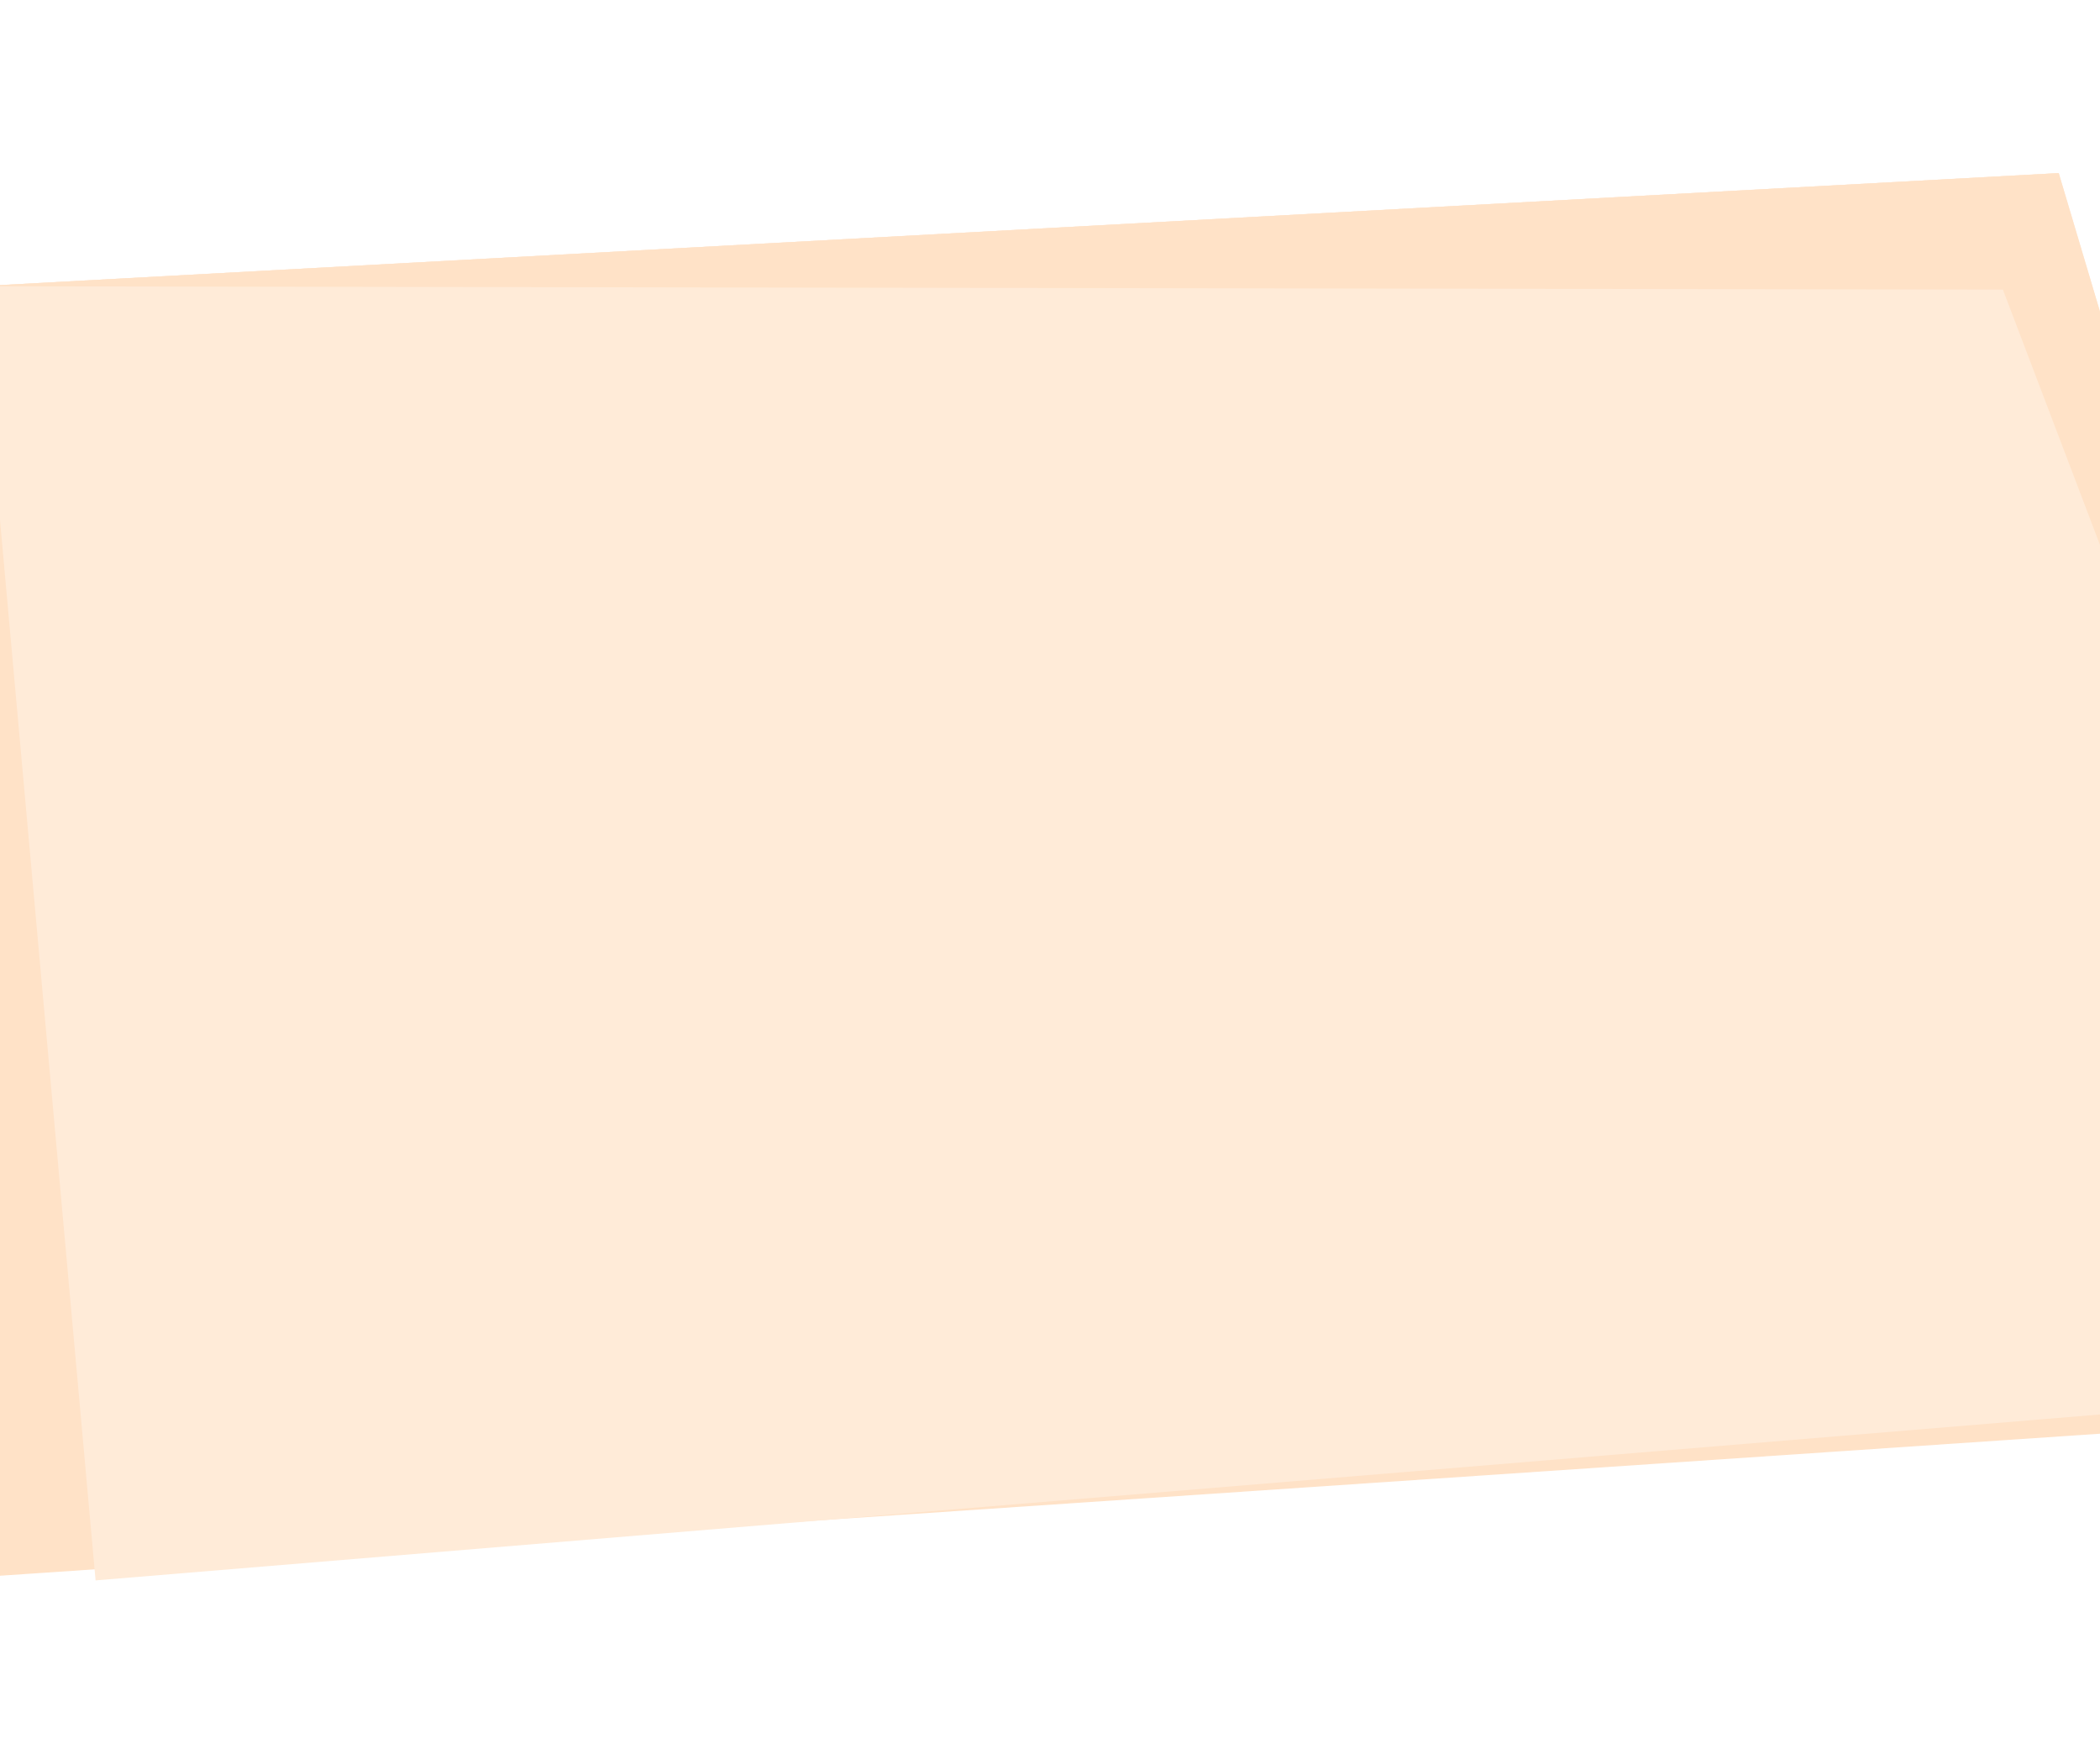
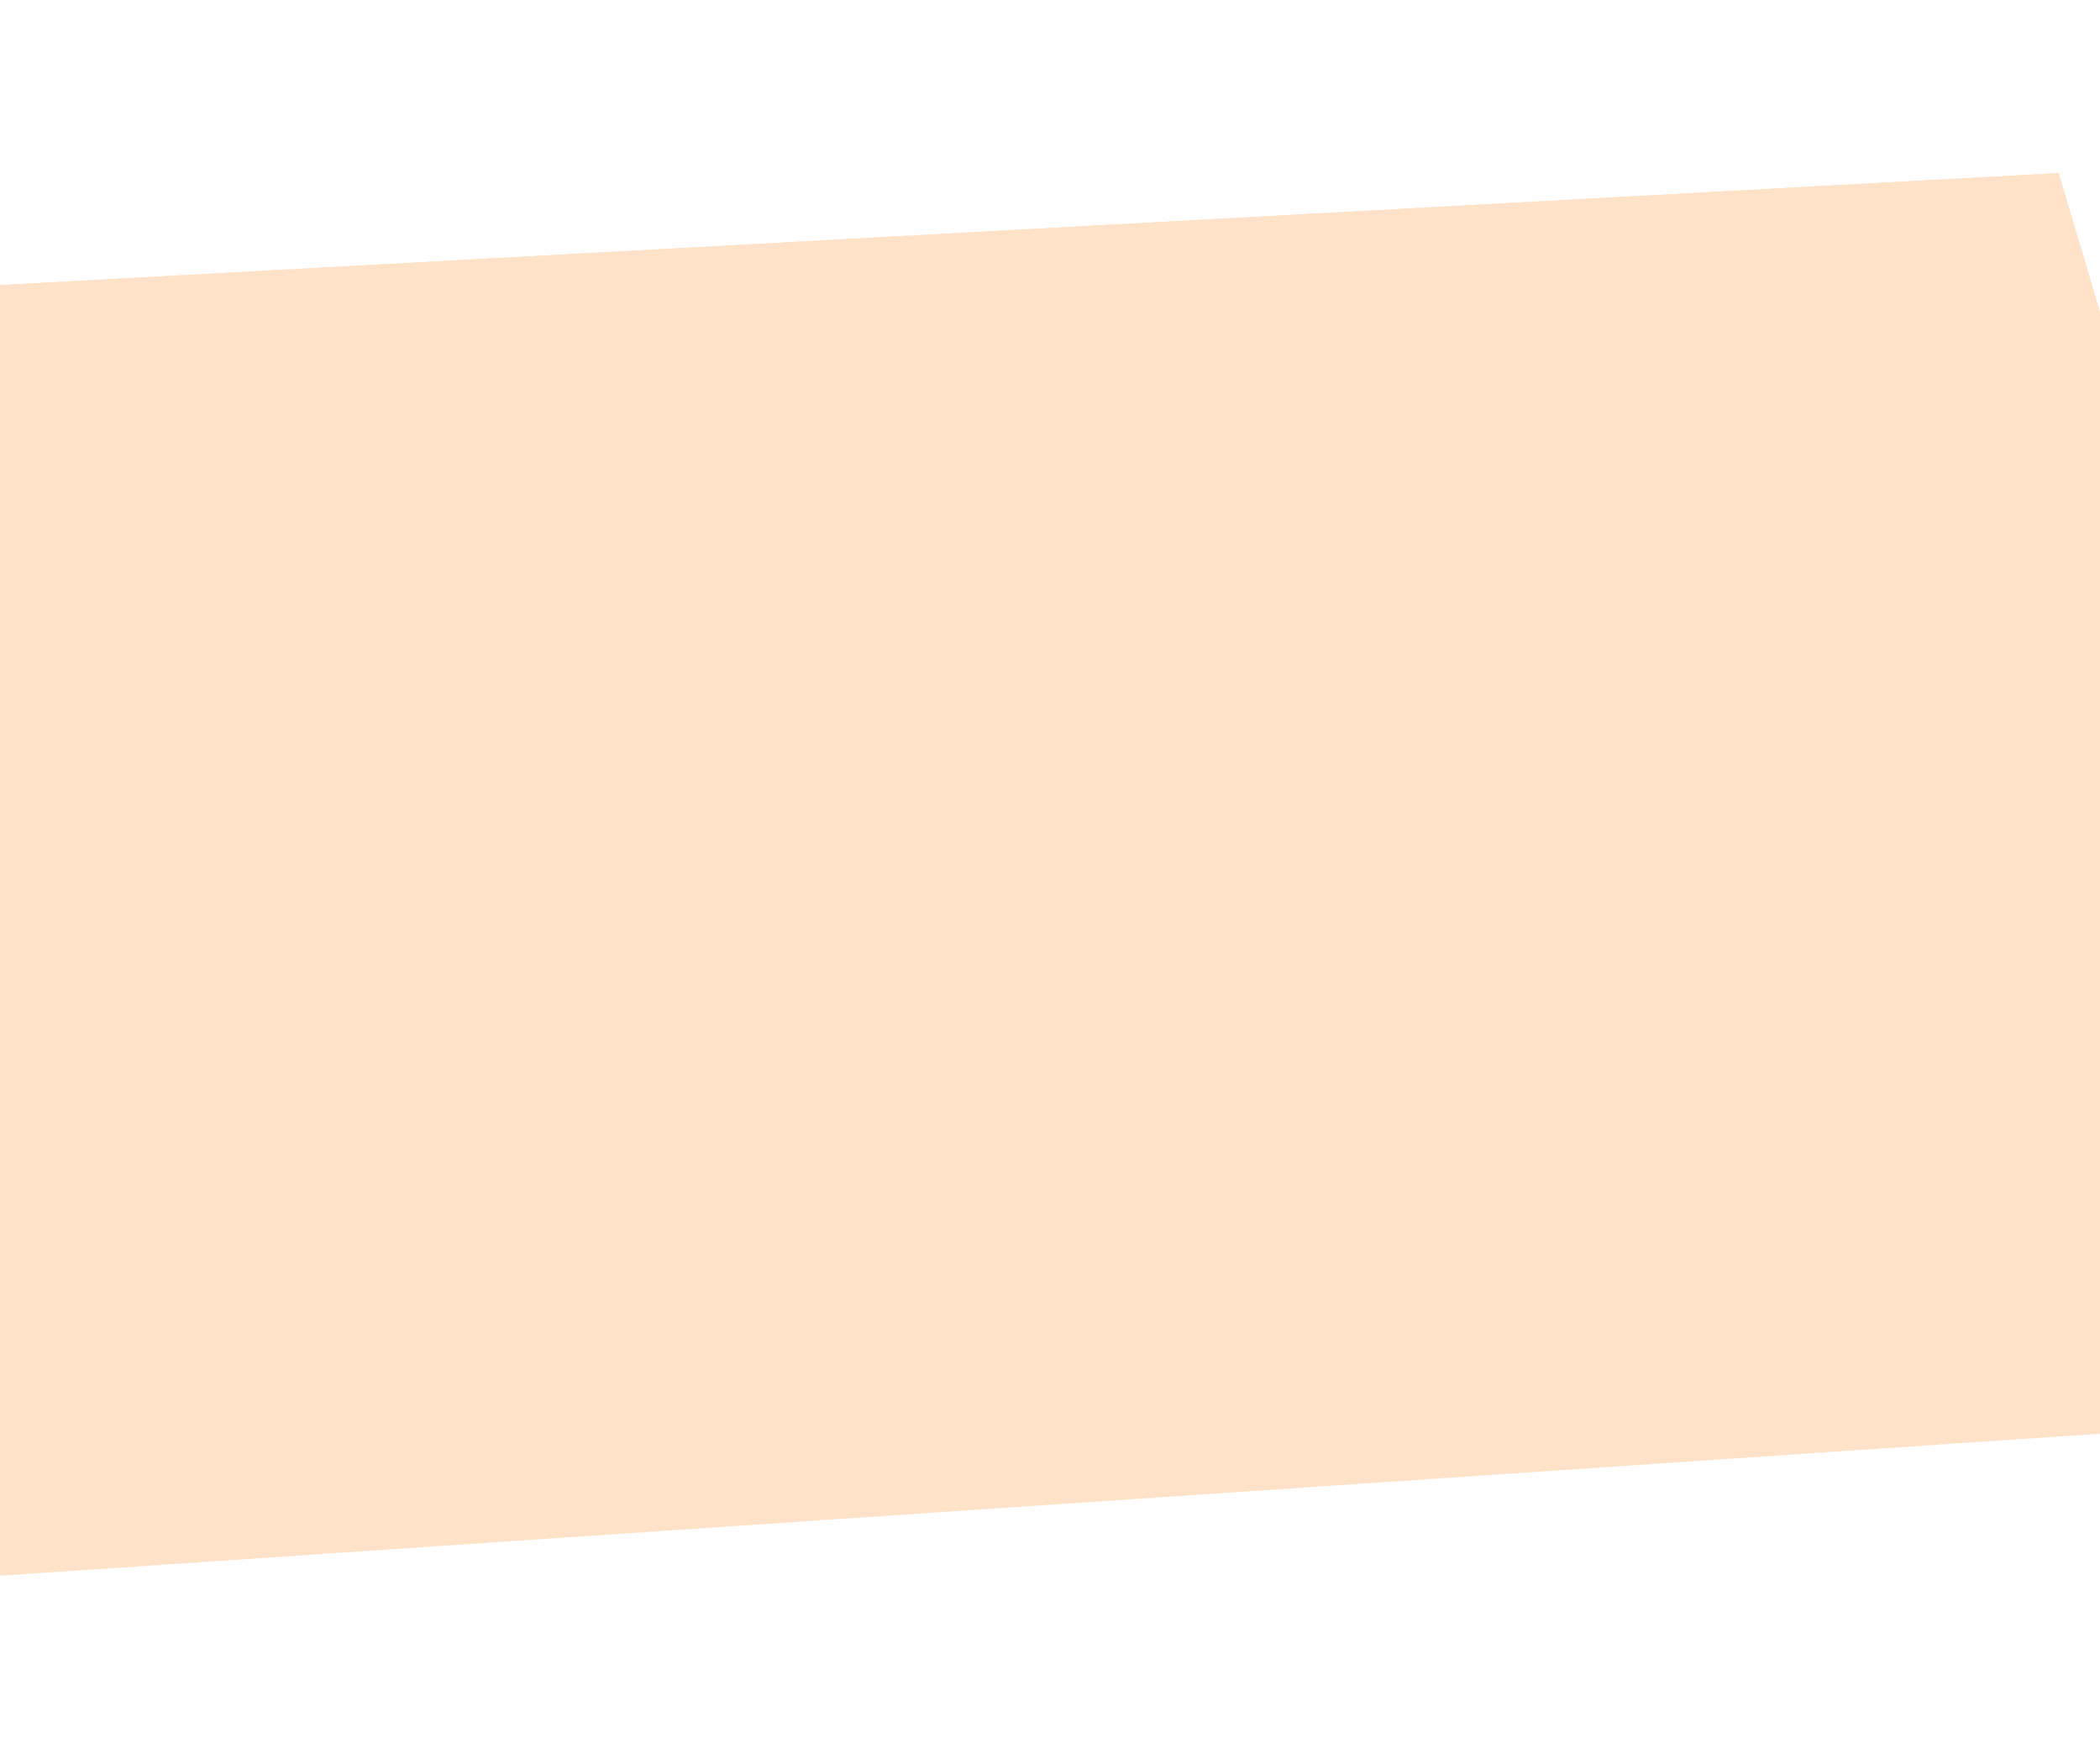
<svg xmlns="http://www.w3.org/2000/svg" width="1440" height="1206" viewBox="0 0 1440 1206" fill="none">
  <g opacity="0.3">
    <path d="M1411.71 118.704L1519.14 977.736L-90.417 1086.59L-14.444 196.288L1411.71 118.704Z" fill="#FF9D44" />
-     <path d="M1411.71 118.703L1659.74 951.709L65.544 1083.67L-14.443 196.288L1411.71 118.703Z" fill="#FFBC7B" />
    <path d="M1659.74 951.709L1373.42 198.587L-14.443 196.288L1411.71 118.703L1659.74 951.709Z" fill="#FF9D44" />
  </g>
</svg>